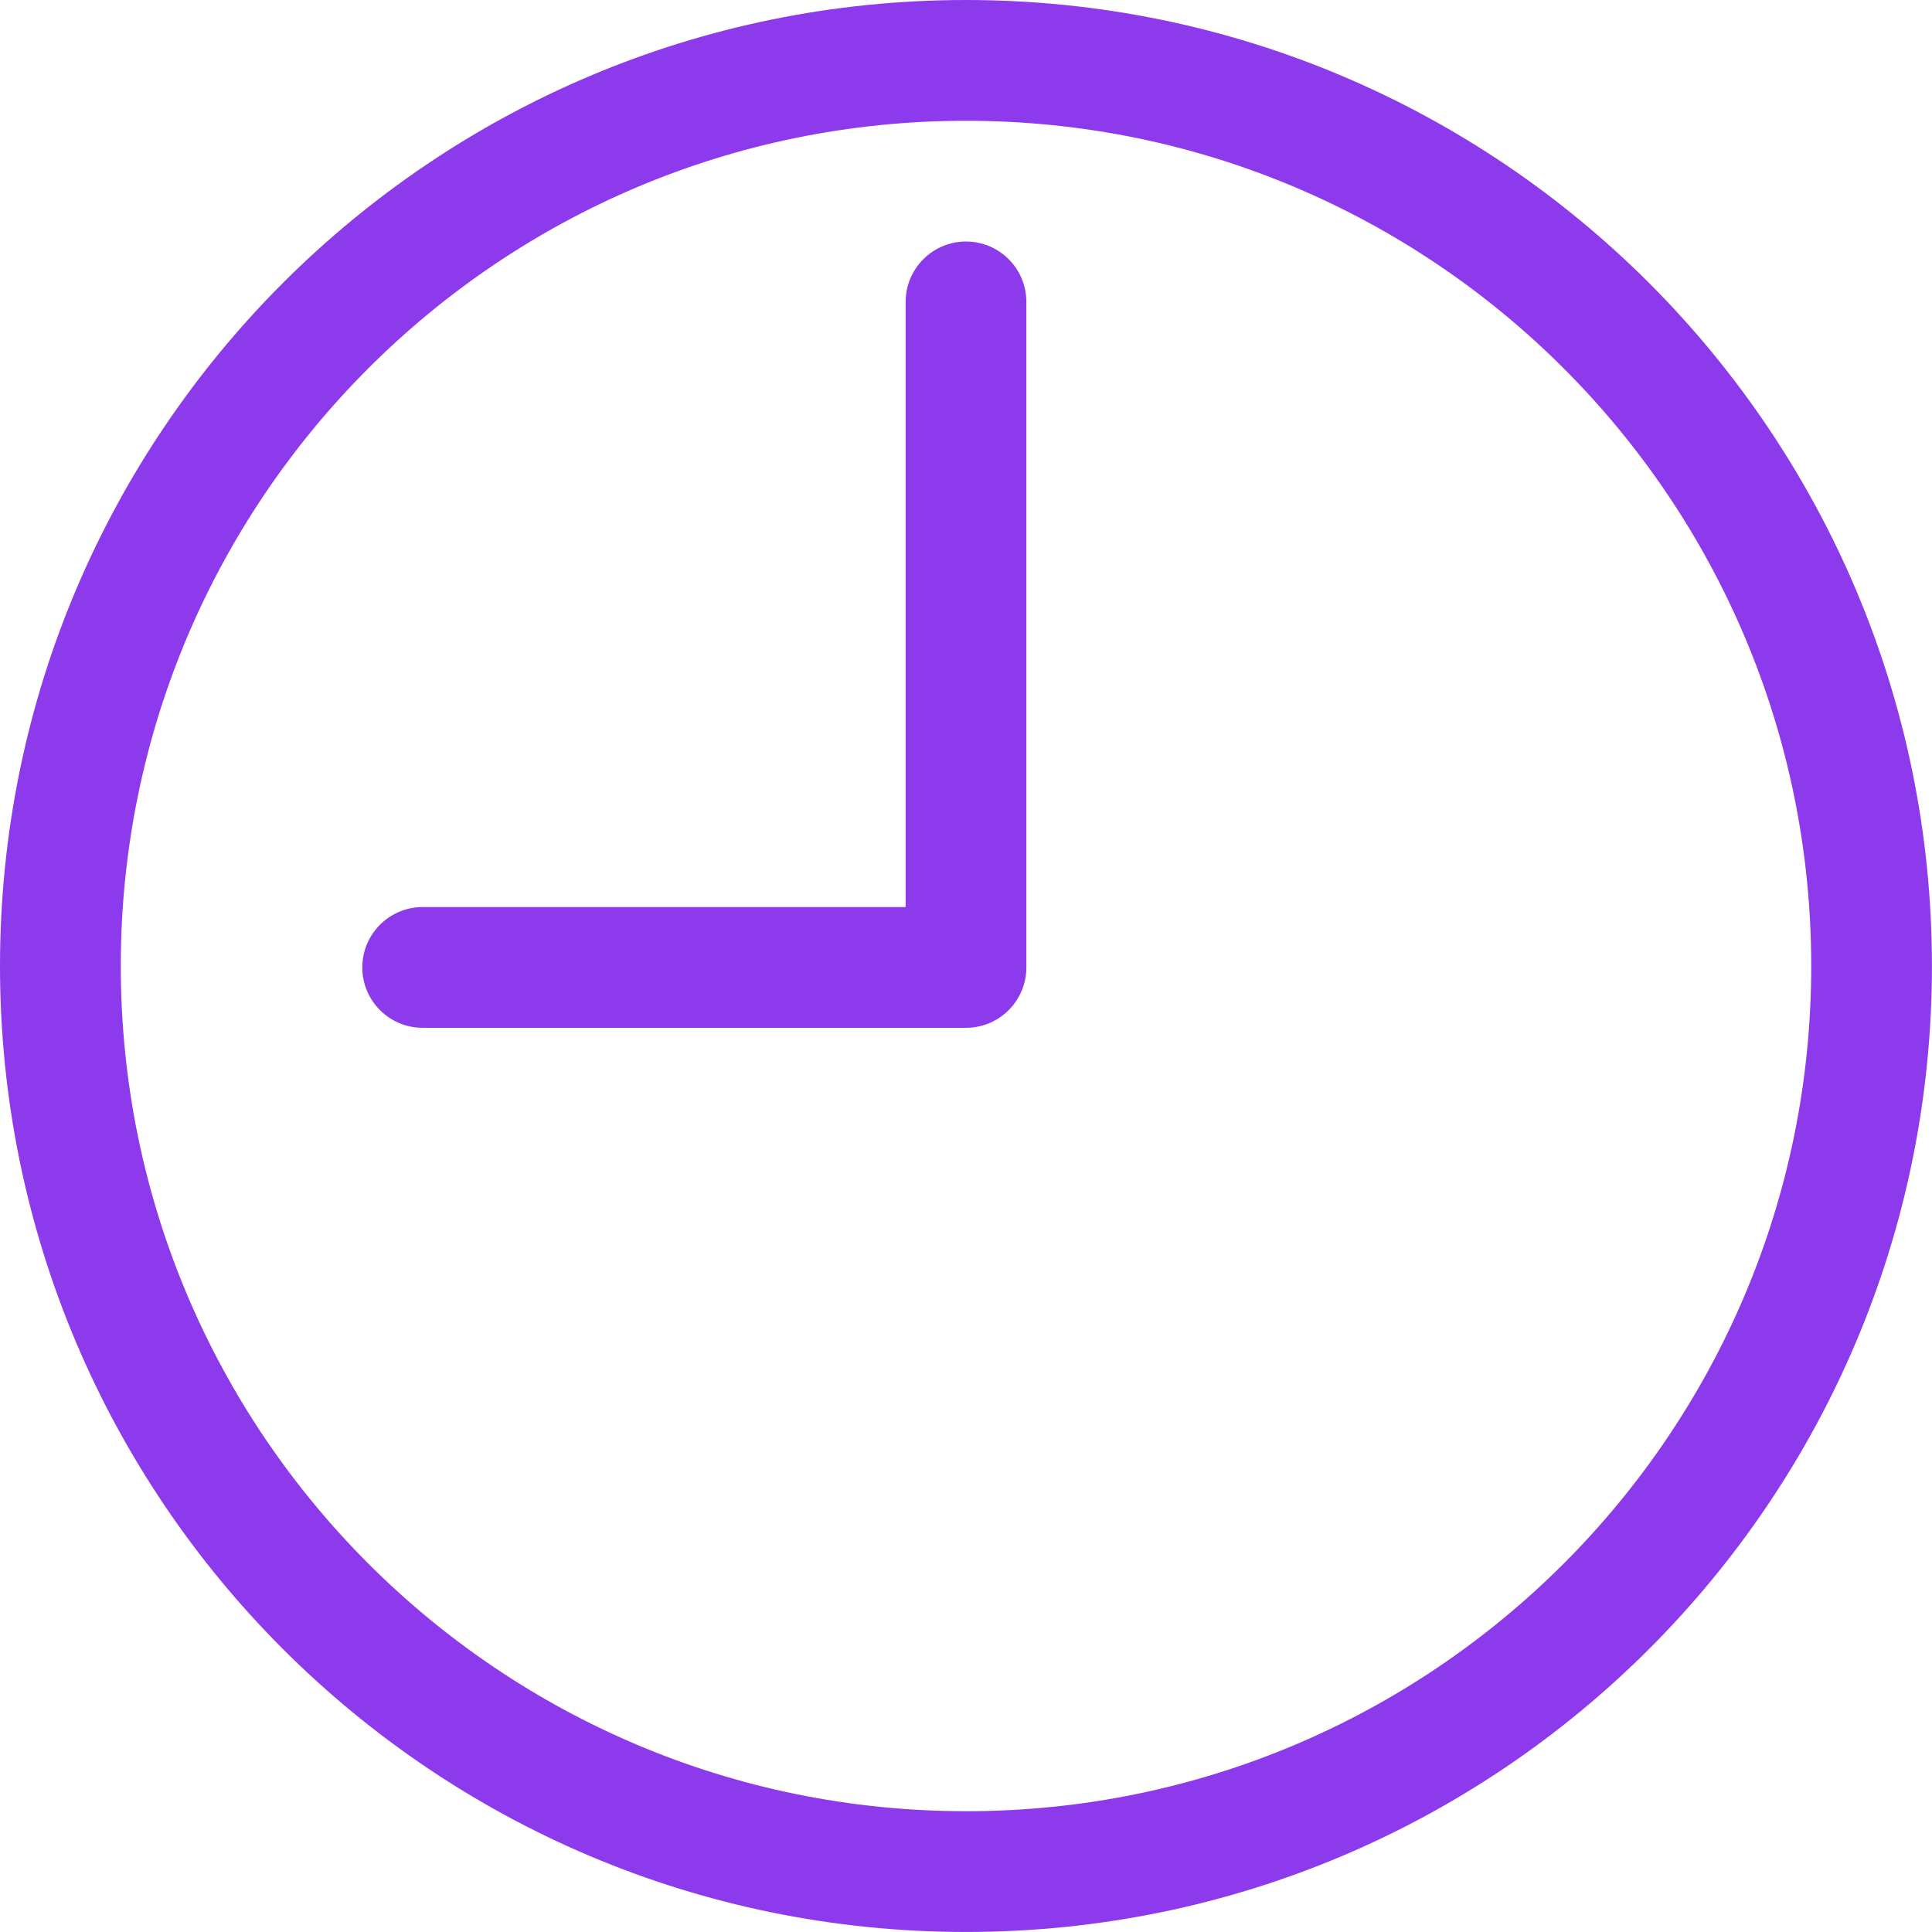
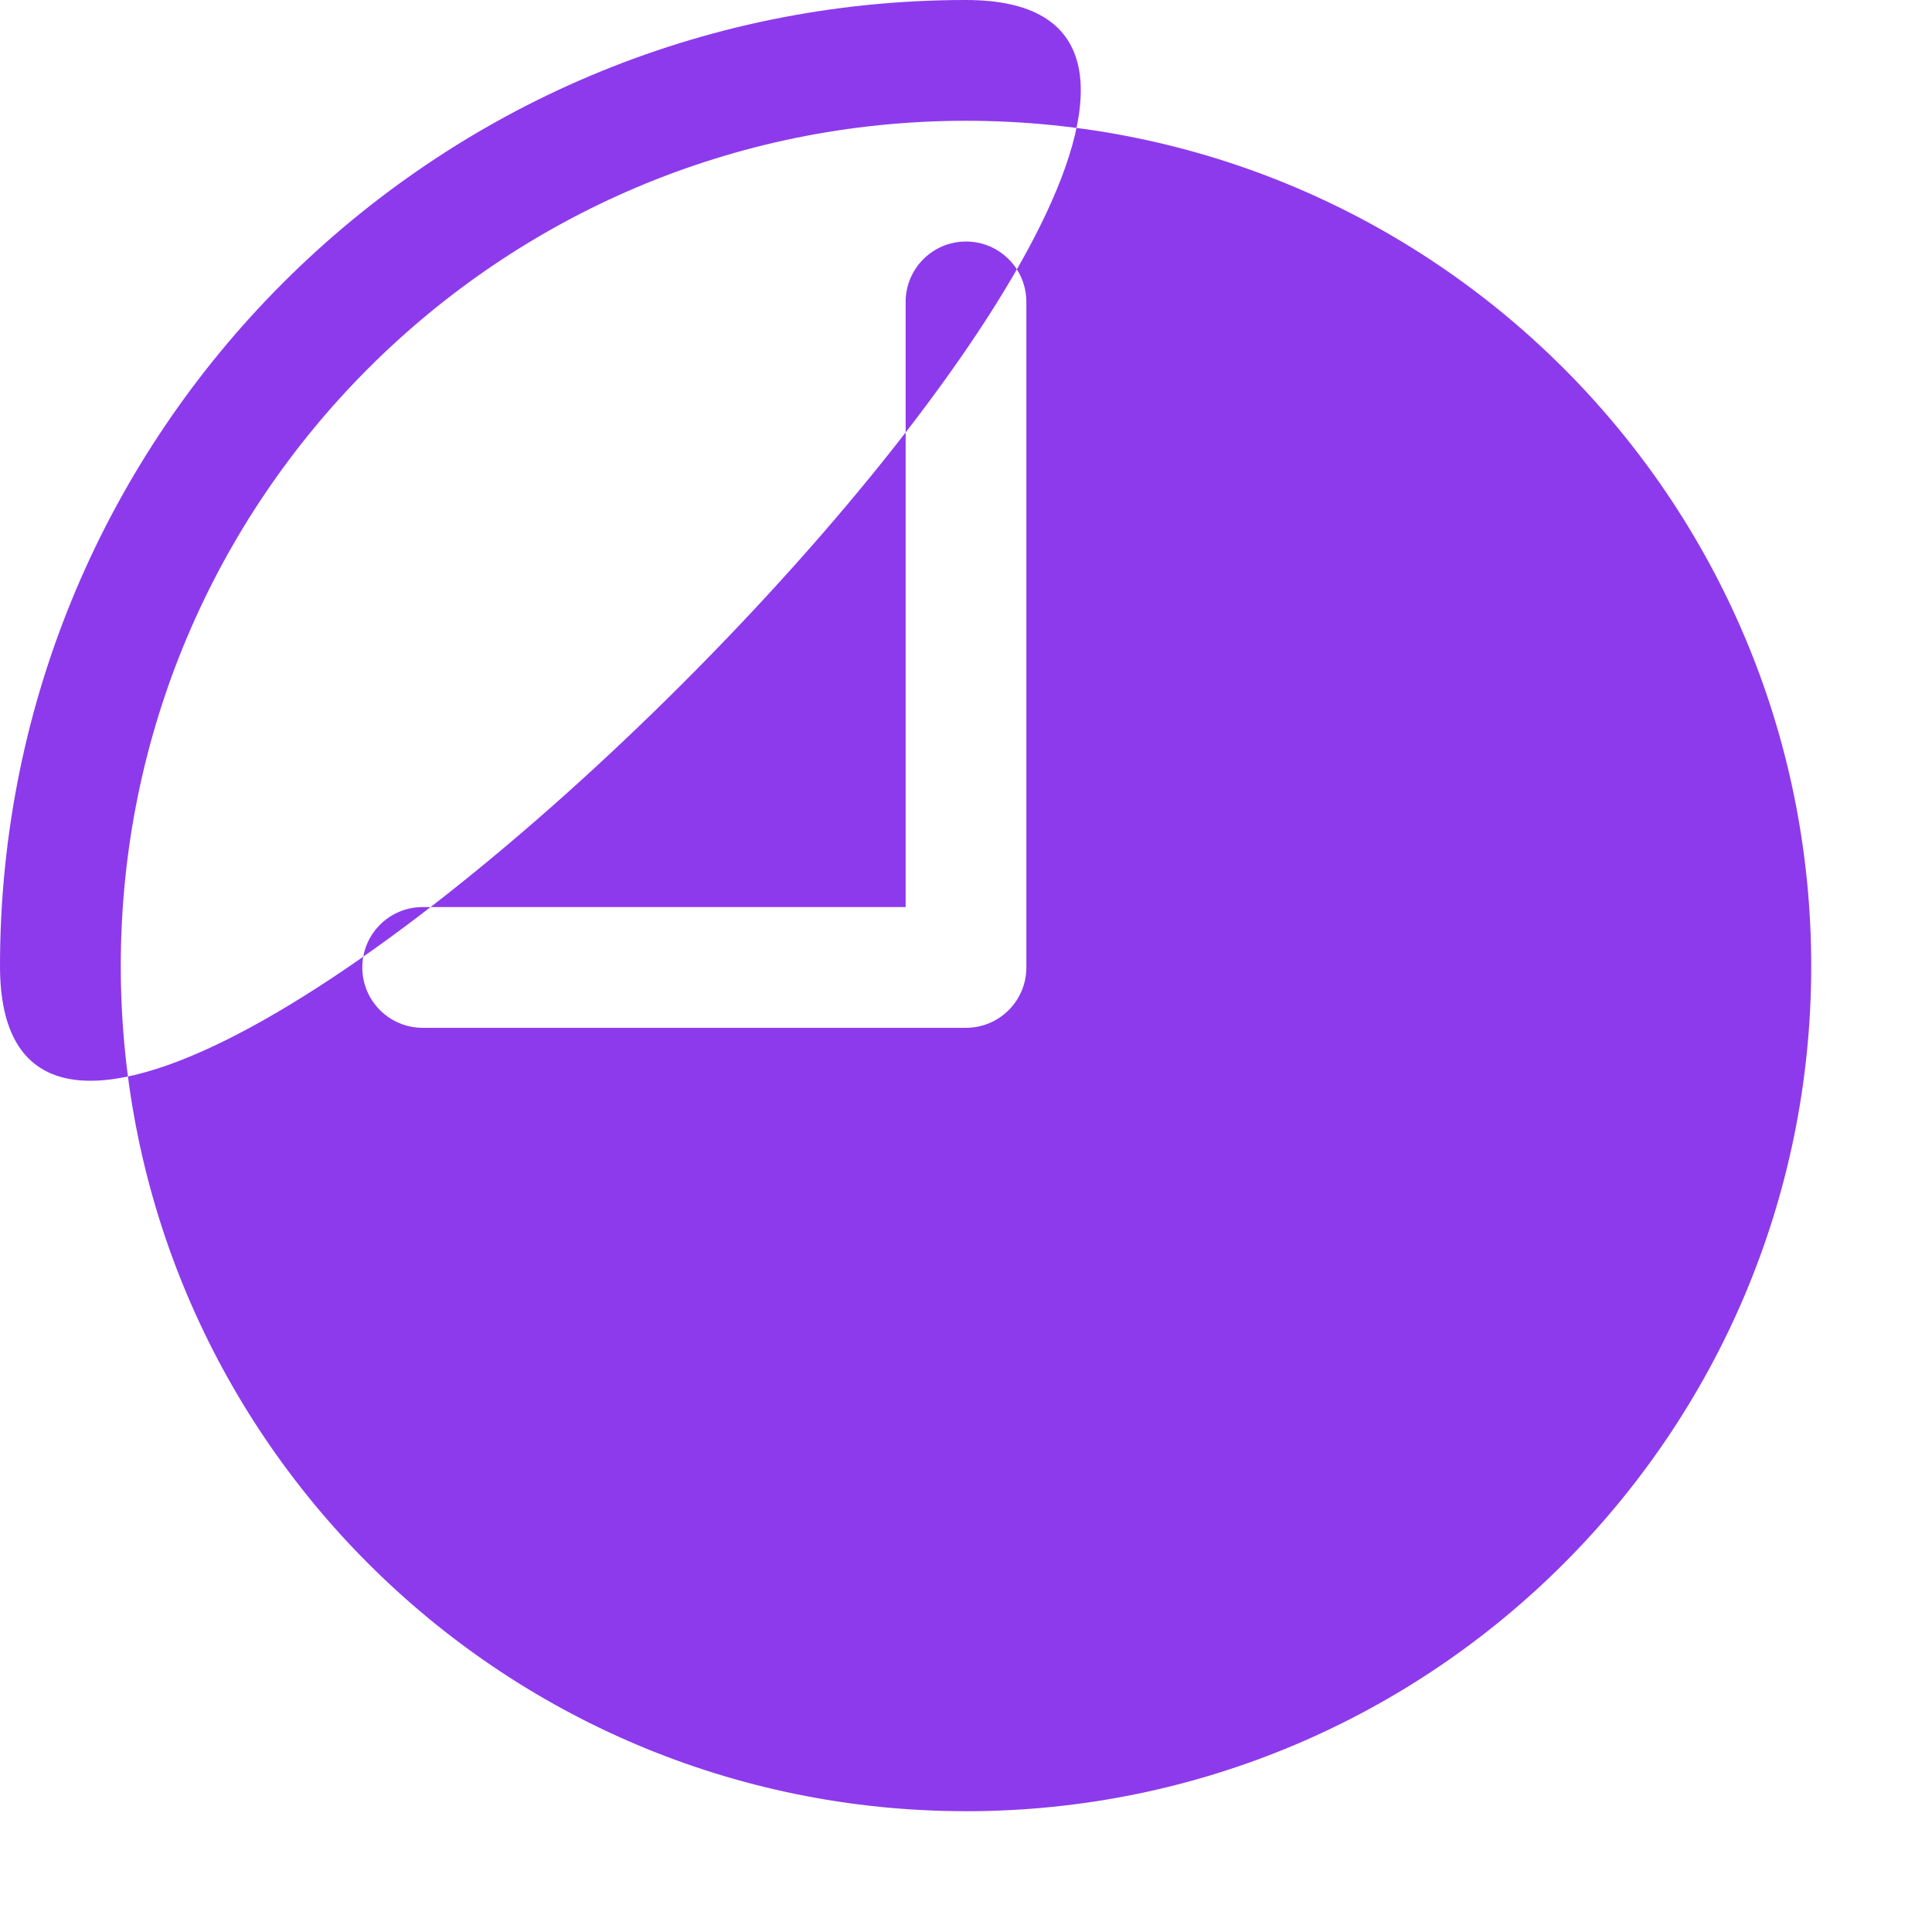
<svg xmlns="http://www.w3.org/2000/svg" id="Capa_1" data-name="Capa 1" viewBox="0 0 612.02 612.02">
  <defs>
    <style> .cls-1 { fill: #8d3aec; stroke-width: 0px; } </style>
  </defs>
  <g id="_7" data-name="7">
-     <path class="cls-1" d="m306.01,76.51c-10.56,0-19.12,8.57-19.12,19.12v191.71h-153c-10.56,0-19.12,8.57-19.12,19.13s8.57,19.12,19.12,19.12h172.12c10.56,0,19.12-8.57,19.12-19.12V95.63c0-10.56-8.57-19.12-19.12-19.12ZM306.01,0C137,0,0,137.02,0,306.01s136.99,306,306,306,306-137.01,306-306S475.02,0,306.01,0Zm0,573.75c-147.88,0-267.75-119.88-267.75-267.75S158.13,38.26,306.01,38.26s267.75,119.88,267.75,267.75-119.88,267.75-267.75,267.75Z" />
+     <path class="cls-1" d="m306.01,76.51c-10.56,0-19.12,8.57-19.12,19.12v191.71h-153c-10.56,0-19.12,8.57-19.12,19.13s8.57,19.12,19.12,19.12h172.12c10.56,0,19.12-8.57,19.12-19.12V95.63c0-10.56-8.57-19.12-19.12-19.12ZM306.01,0C137,0,0,137.02,0,306.01S475.02,0,306.01,0Zm0,573.75c-147.88,0-267.75-119.88-267.75-267.75S158.13,38.26,306.01,38.26s267.75,119.88,267.75,267.75-119.88,267.75-267.75,267.75Z" />
  </g>
</svg>